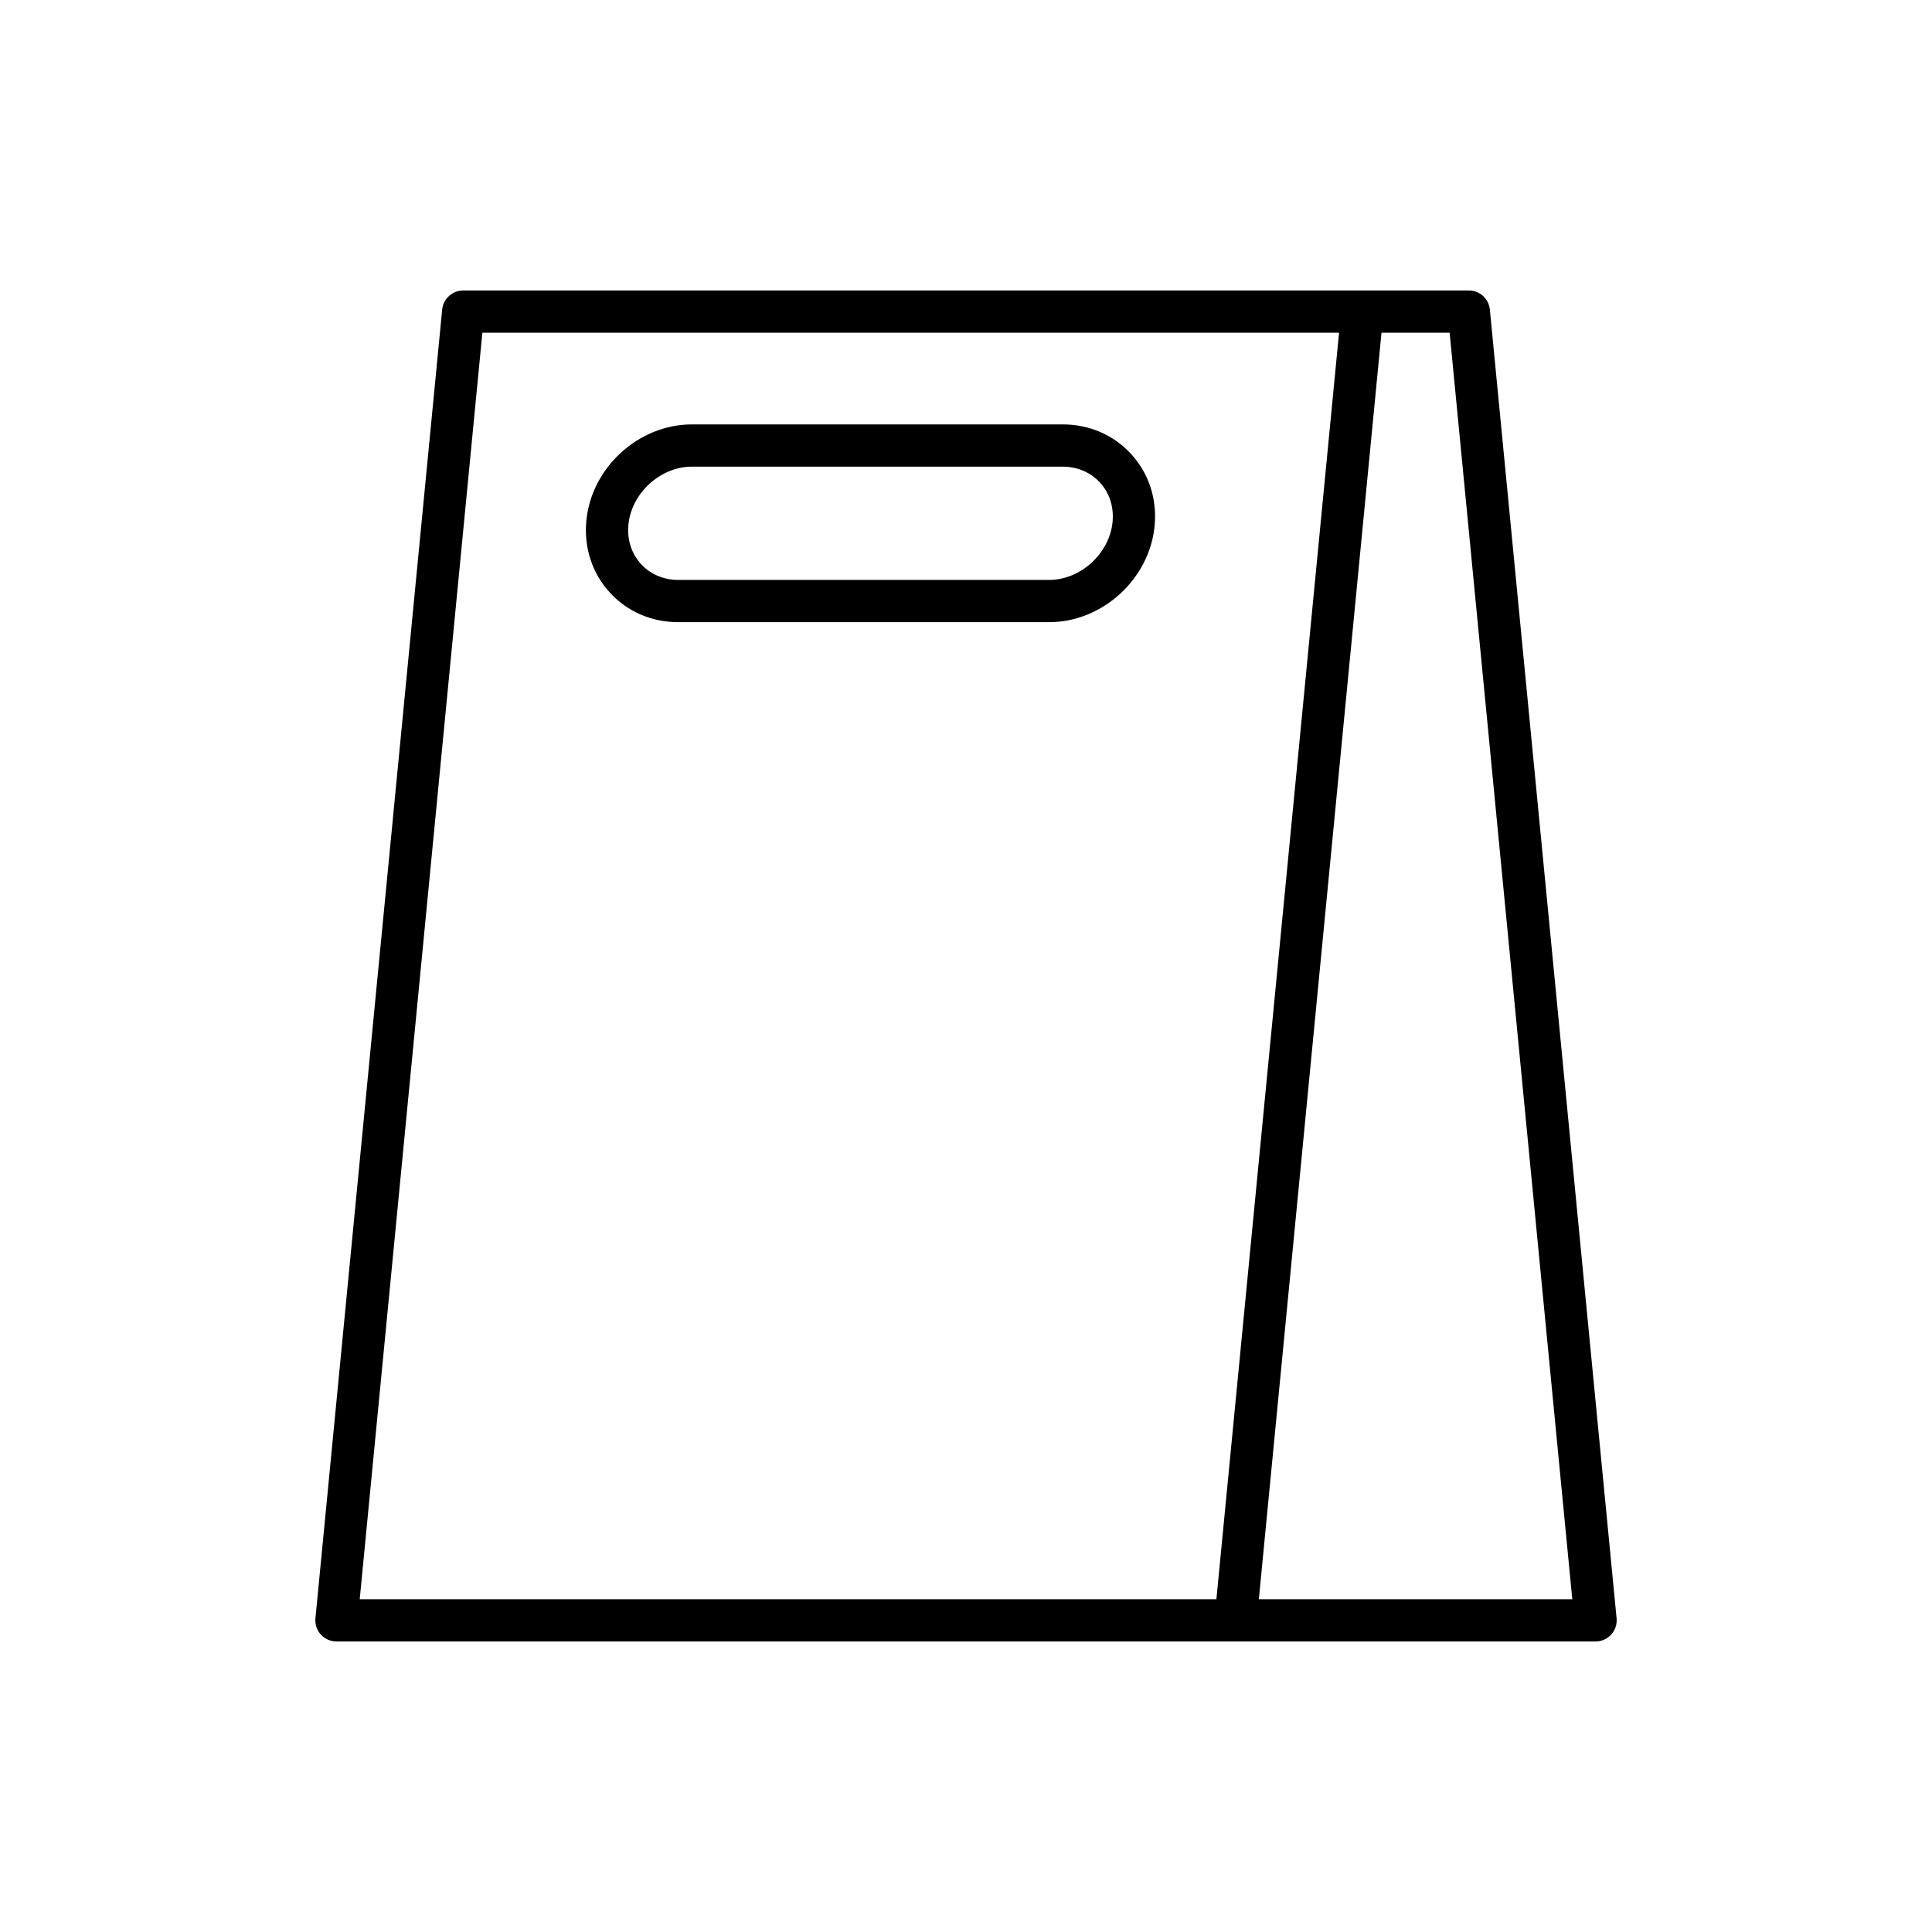
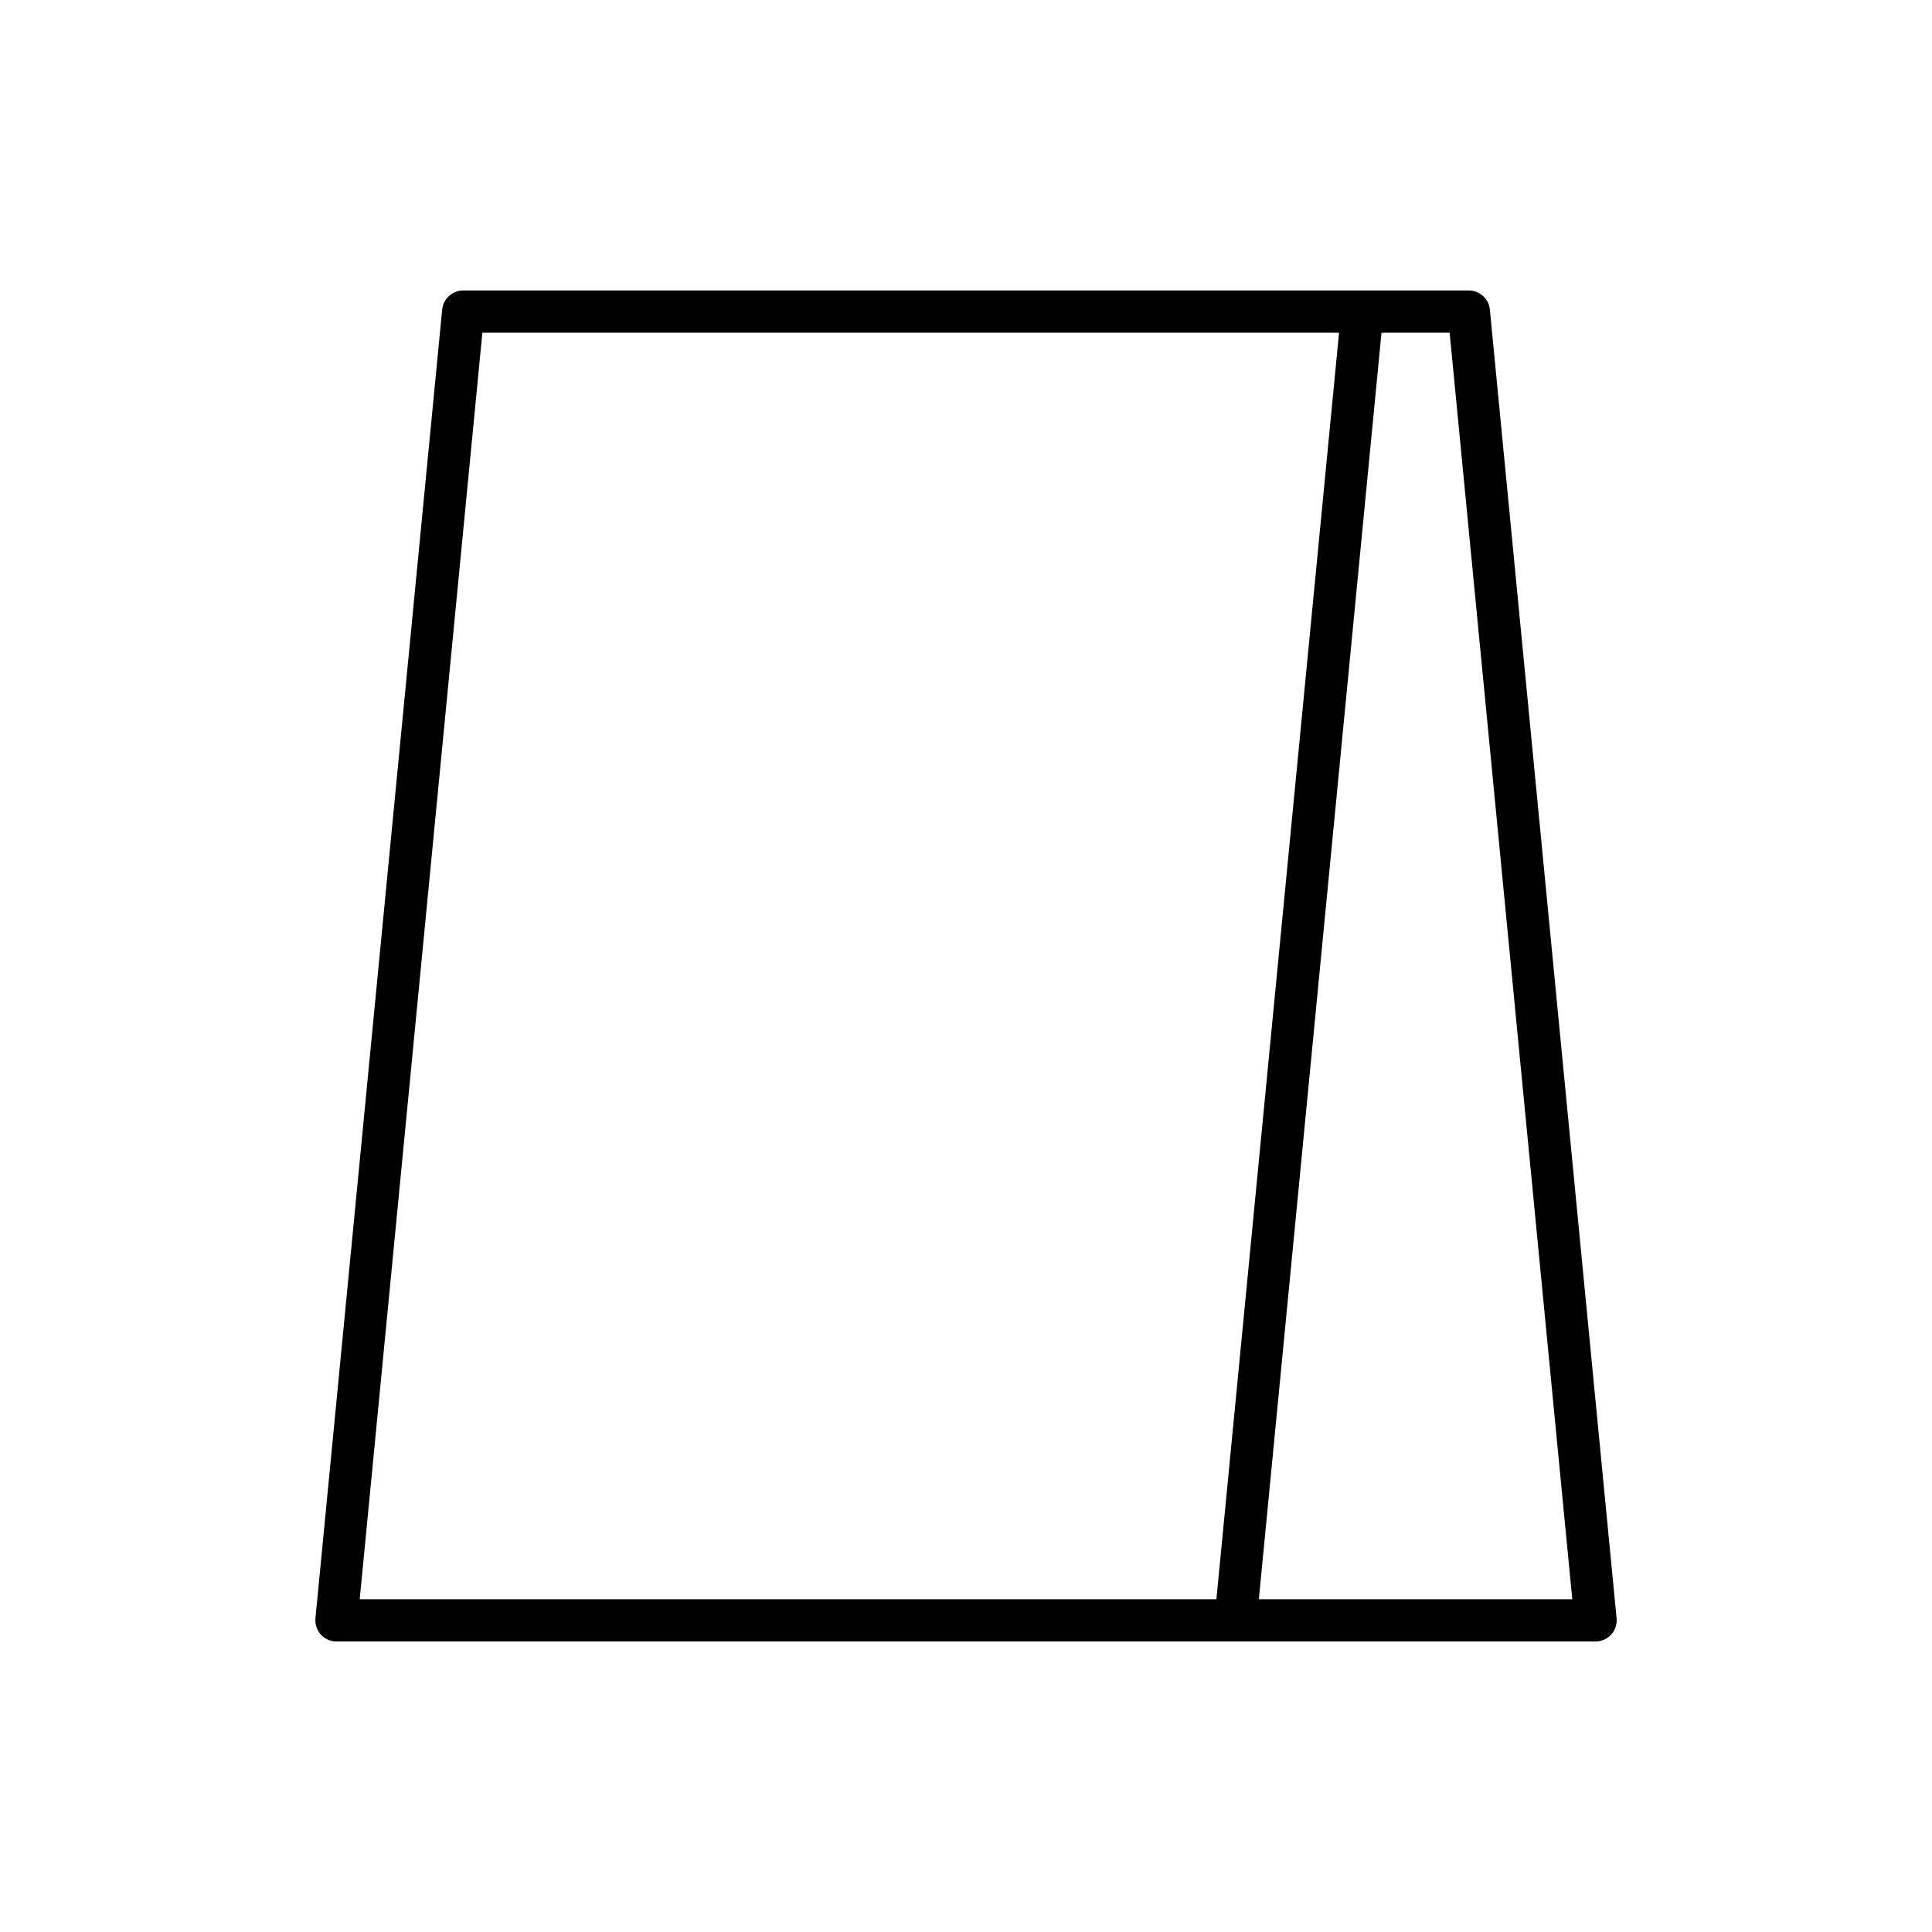
<svg xmlns="http://www.w3.org/2000/svg" fill="#000000" width="800px" height="800px" version="1.1" viewBox="144 144 512 512">
  <g>
    <path d="m261.18 226.04-33.586 346.83c-0.152 1.57 0.367 3.133 1.426 4.301s2.562 1.836 4.144 1.836h333.68c1.578 0 3.082-0.668 4.144-1.836 1.059-1.168 1.578-2.734 1.426-4.301l-33.586-346.83c-0.277-2.871-2.691-5.059-5.57-5.059h-266.5c-2.883 0-5.293 2.188-5.574 5.059zm248.93 6.137h18.059l32.504 335.64h-83.066zm-11.246 0-32.504 335.64h-227.03l32.504-335.64z" />
-     <path d="m323.74 308.88h98.289c14.188 0 26.738-11.531 27.973-25.723 0.625-7.074-1.598-13.766-6.25-18.84-4.629-5.059-11.07-7.844-18.121-7.844h-98.281c-14.113 0-26.613 11.418-27.957 25.5-0.004 0.078-0.016 0.148-0.023 0.227-0.617 7.078 1.602 13.77 6.254 18.844 4.633 5.055 11.066 7.836 18.117 7.836zm-13.211-25.727c0.734-8.395 8.434-15.484 16.82-15.484h98.285c3.875 0 7.379 1.496 9.867 4.211 2.504 2.734 3.695 6.391 3.352 10.32-0.734 8.395-8.434 15.484-16.82 15.484h-98.293c-3.875 0-7.375-1.492-9.863-4.207-2.473-2.695-3.664-6.293-3.367-10.145 0.008-0.059 0.012-0.121 0.02-0.18z" />
  </g>
</svg>